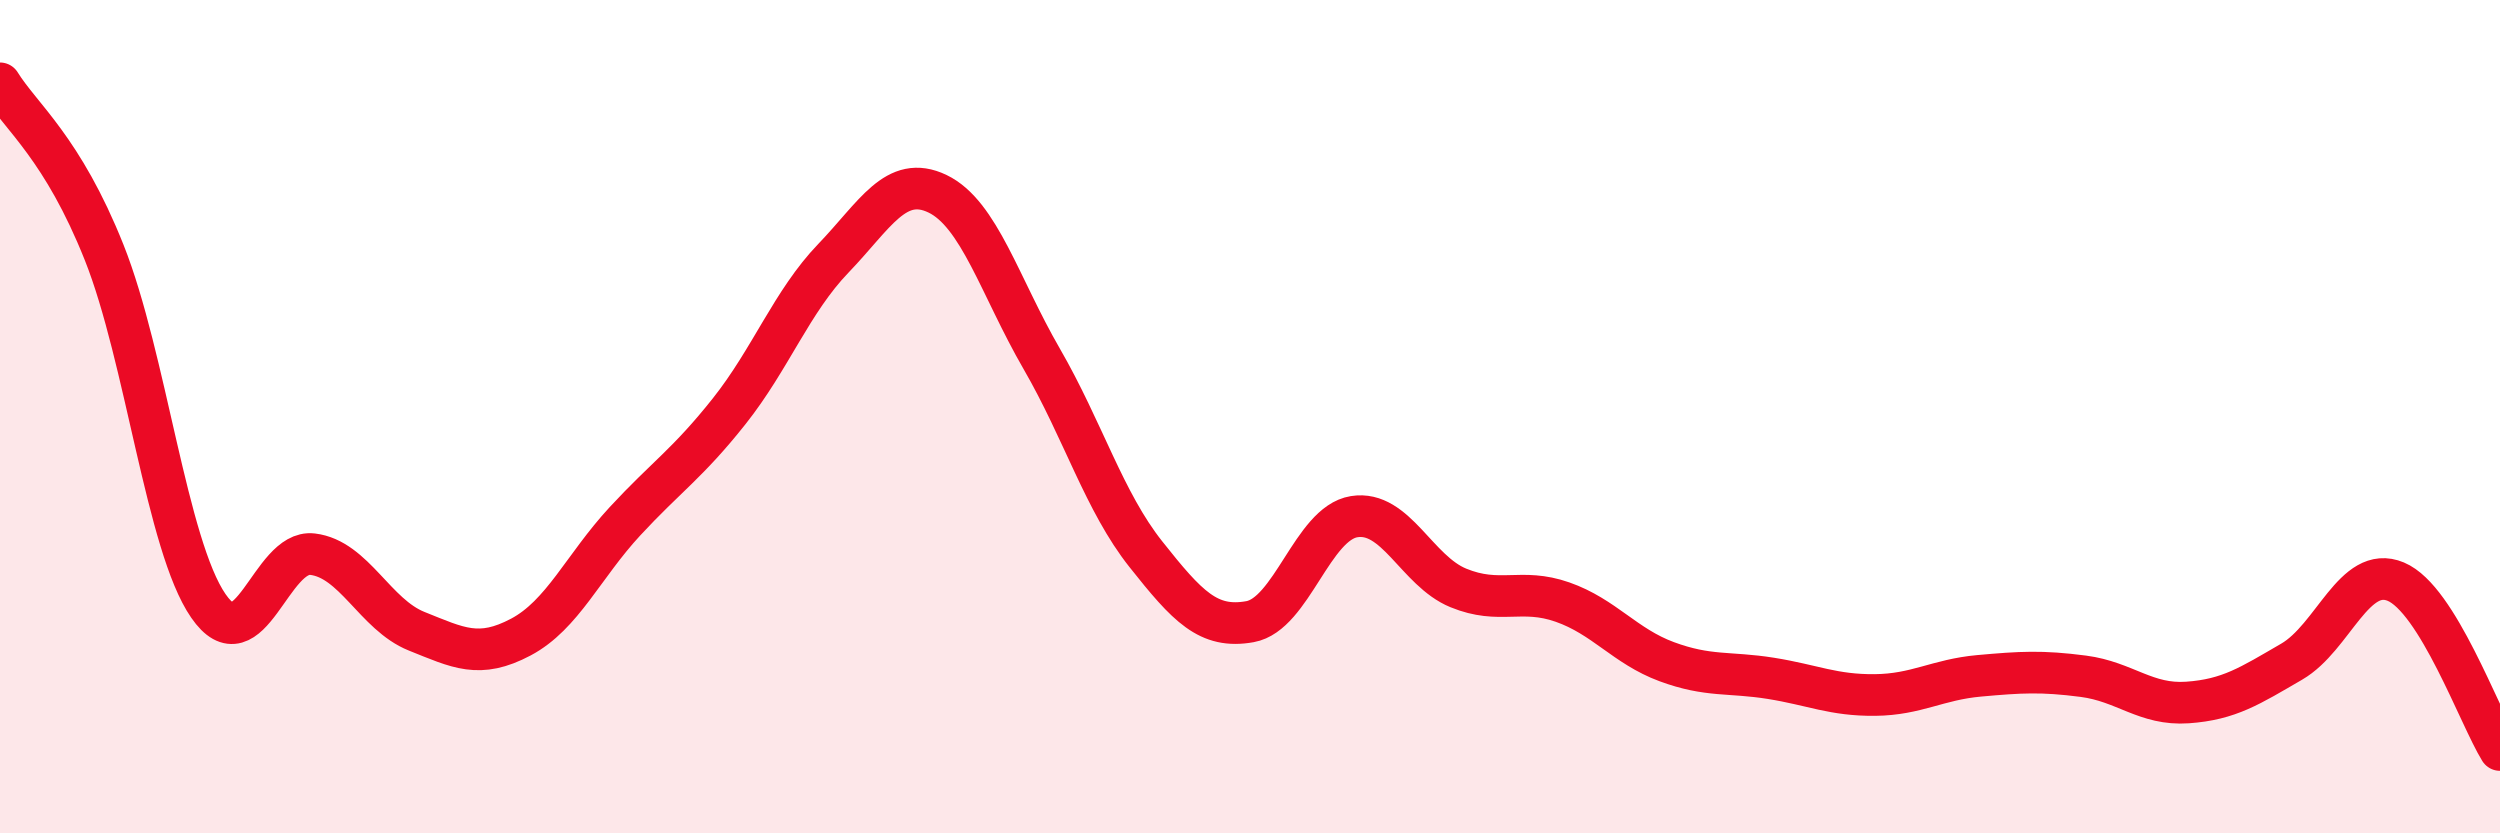
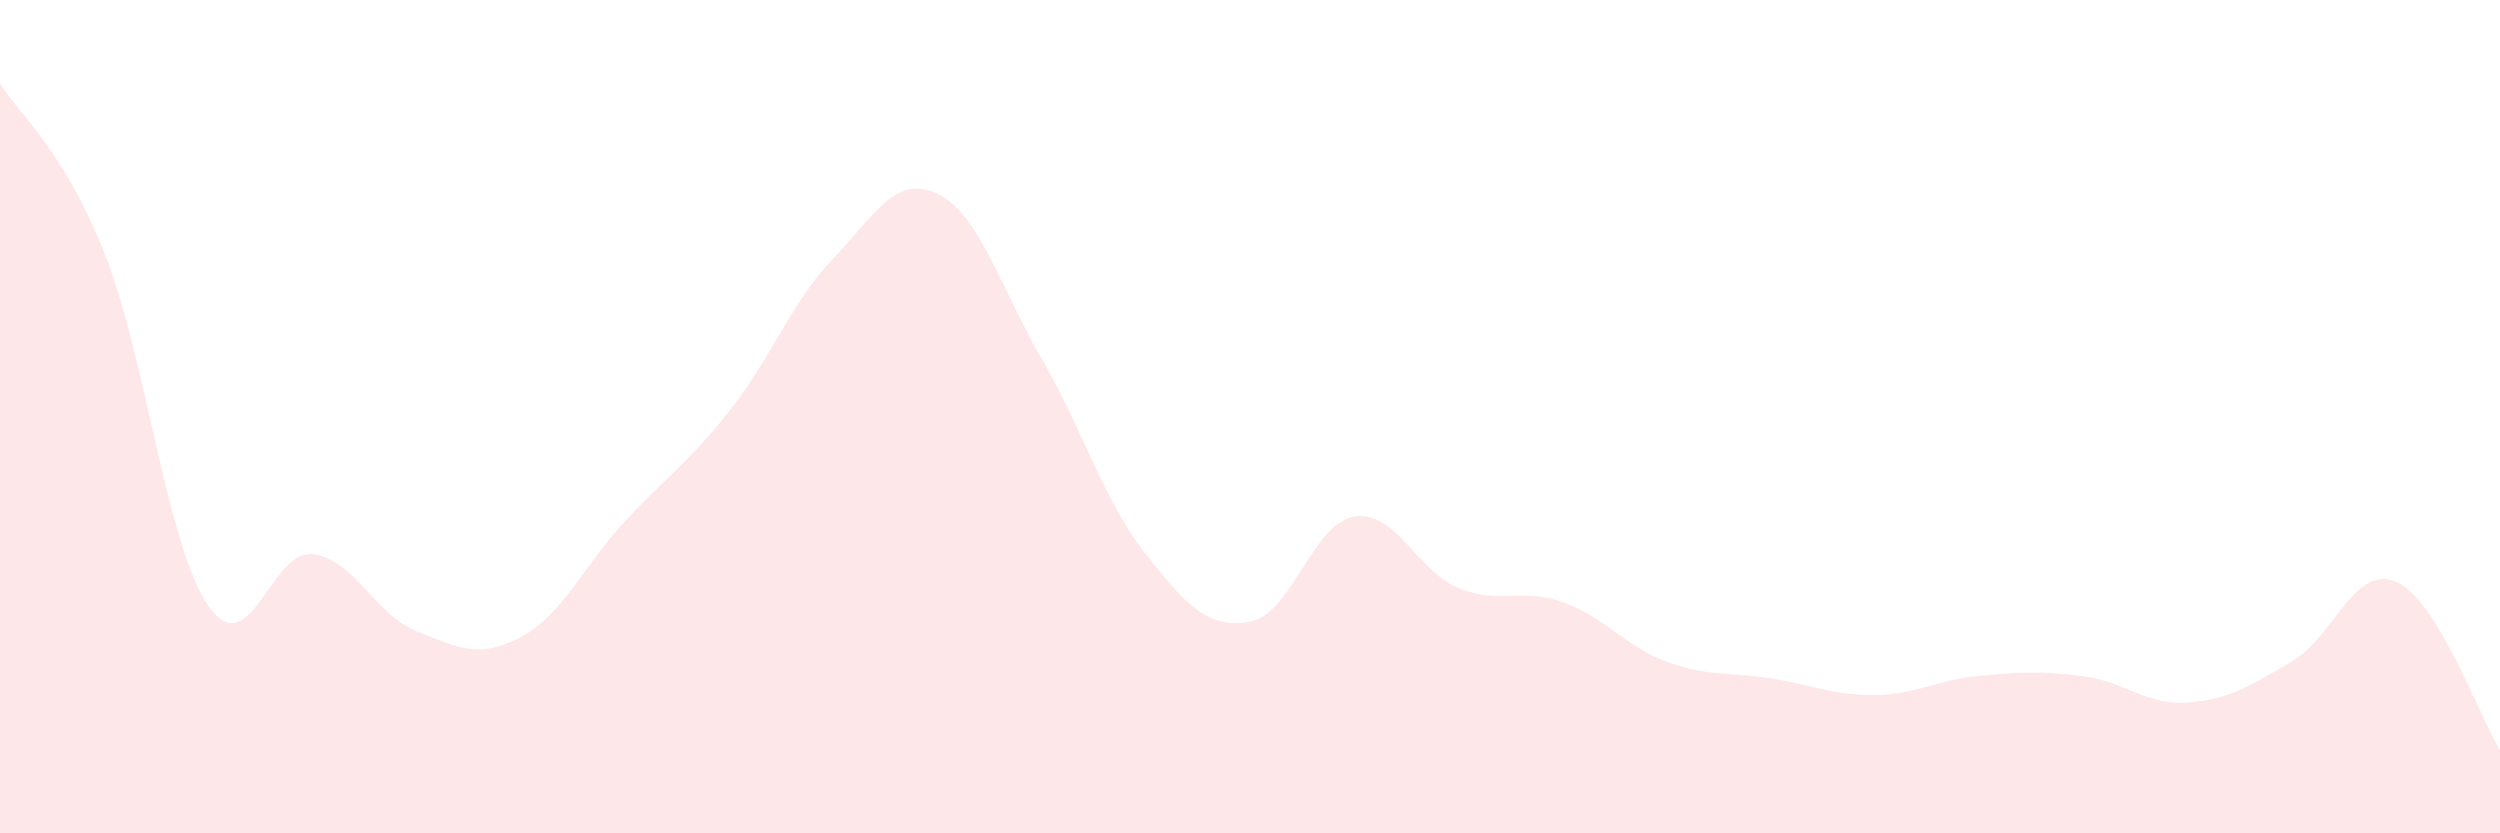
<svg xmlns="http://www.w3.org/2000/svg" width="60" height="20" viewBox="0 0 60 20">
  <path d="M 0,2 C 0.5,2.81 1.5,3.55 2.5,6.06 C 3.5,8.57 4,13.09 5,14.54 C 6,15.99 6.5,13.18 7.5,13.3 C 8.5,13.42 9,14.75 10,15.15 C 11,15.55 11.5,15.82 12.5,15.29 C 13.5,14.76 14,13.59 15,12.51 C 16,11.43 16.5,11.13 17.5,9.87 C 18.5,8.61 19,7.24 20,6.2 C 21,5.16 21.5,4.17 22.5,4.65 C 23.5,5.13 24,6.88 25,8.61 C 26,10.34 26.5,12.04 27.5,13.3 C 28.5,14.56 29,15.1 30,14.92 C 31,14.74 31.5,12.56 32.5,12.4 C 33.5,12.24 34,13.7 35,14.11 C 36,14.52 36.5,14.1 37.5,14.45 C 38.5,14.8 39,15.51 40,15.88 C 41,16.25 41.5,16.12 42.5,16.28 C 43.5,16.44 44,16.69 45,16.68 C 46,16.67 46.5,16.31 47.5,16.22 C 48.5,16.13 49,16.1 50,16.23 C 51,16.36 51.5,16.93 52.5,16.86 C 53.5,16.79 54,16.46 55,15.88 C 56,15.3 56.5,13.54 57.5,13.96 C 58.5,14.38 59.5,17.19 60,18L60 20L0 20Z" fill="#EB0A25" opacity="0.1" stroke-linecap="round" stroke-linejoin="round" />
-   <path d="M 0,2 C 0.5,2.81 1.5,3.55 2.5,6.06 C 3.5,8.57 4,13.09 5,14.54 C 6,15.99 6.5,13.18 7.5,13.3 C 8.5,13.42 9,14.75 10,15.15 C 11,15.55 11.5,15.82 12.5,15.29 C 13.5,14.76 14,13.59 15,12.51 C 16,11.43 16.5,11.13 17.5,9.87 C 18.5,8.61 19,7.24 20,6.2 C 21,5.16 21.5,4.17 22.5,4.65 C 23.5,5.13 24,6.88 25,8.61 C 26,10.34 26.5,12.04 27.5,13.3 C 28.5,14.56 29,15.1 30,14.92 C 31,14.74 31.5,12.56 32.5,12.4 C 33.5,12.24 34,13.7 35,14.11 C 36,14.52 36.5,14.1 37.5,14.45 C 38.5,14.8 39,15.51 40,15.88 C 41,16.25 41.5,16.12 42.5,16.28 C 43.5,16.44 44,16.69 45,16.68 C 46,16.67 46.5,16.31 47.5,16.22 C 48.5,16.13 49,16.1 50,16.23 C 51,16.36 51.5,16.93 52.5,16.86 C 53.5,16.79 54,16.46 55,15.88 C 56,15.3 56.5,13.54 57.5,13.96 C 58.5,14.38 59.5,17.19 60,18" stroke="#EB0A25" stroke-width="1" fill="none" stroke-linecap="round" stroke-linejoin="round" />
</svg>